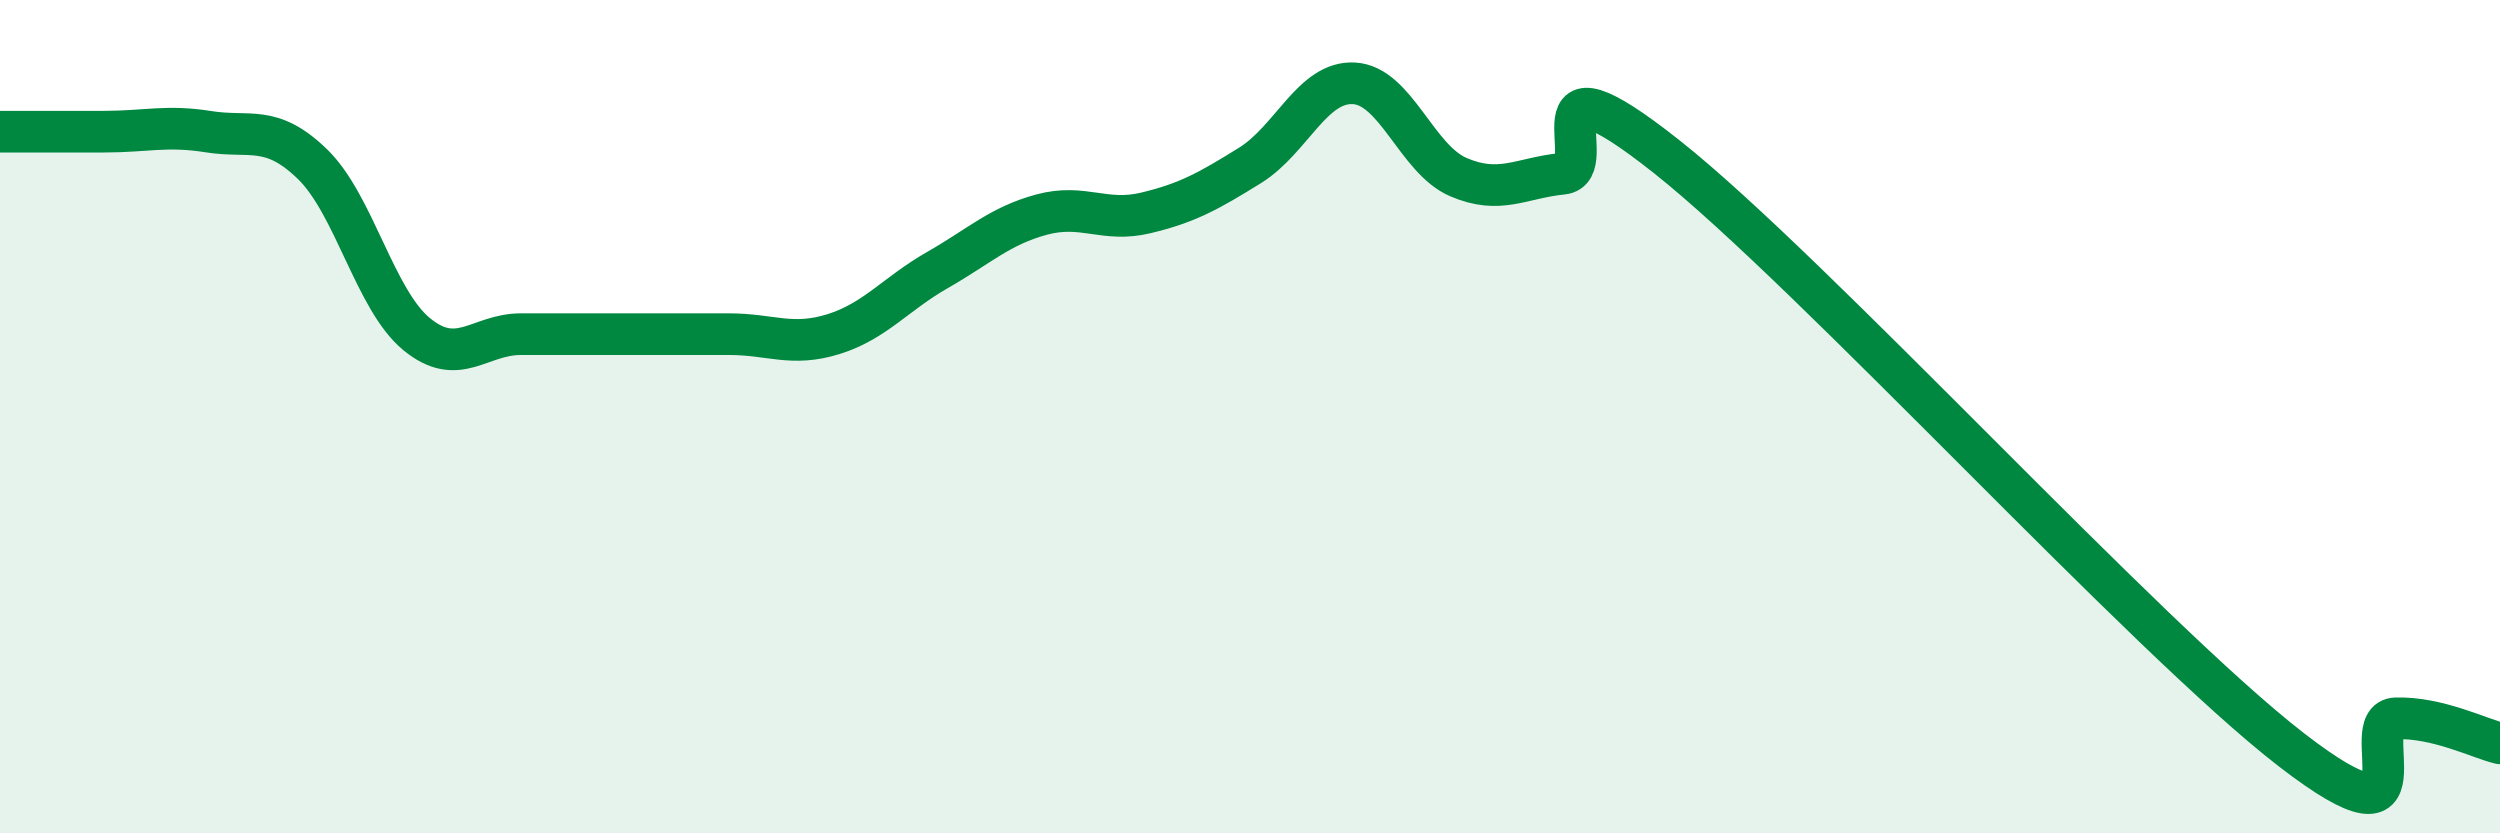
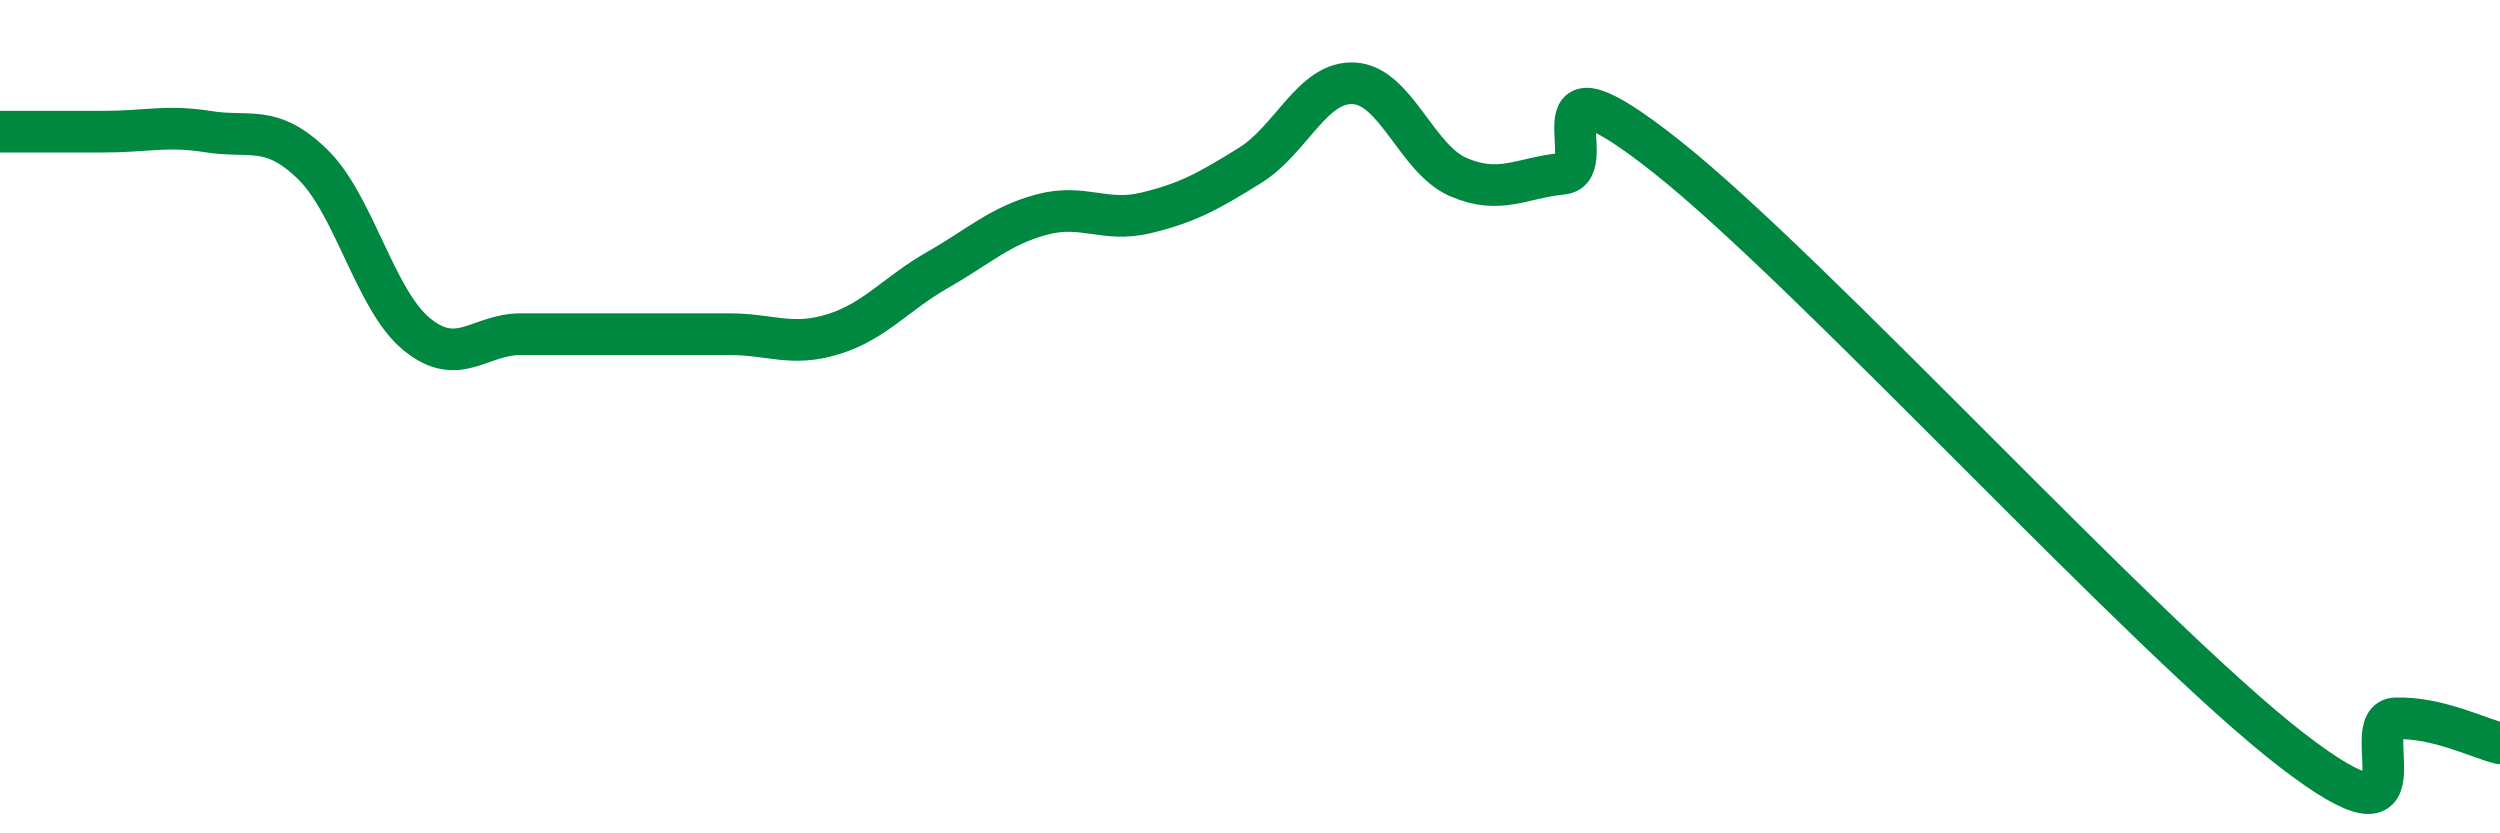
<svg xmlns="http://www.w3.org/2000/svg" width="60" height="20" viewBox="0 0 60 20">
-   <path d="M 0,3.16 C 0.5,3.16 1.5,3.16 2.5,3.16 C 3.5,3.16 4,3 5,3.16 C 6,3.32 6.5,2.97 7.5,3.94 C 8.5,4.91 9,7.2 10,8.02 C 11,8.84 11.5,8.02 12.5,8.02 C 13.5,8.02 14,8.02 15,8.02 C 16,8.02 16.5,8.02 17.5,8.02 C 18.5,8.02 19,8.33 20,8.02 C 21,7.71 21.5,7.05 22.5,6.48 C 23.5,5.91 24,5.42 25,5.15 C 26,4.88 26.5,5.35 27.5,5.11 C 28.5,4.87 29,4.59 30,3.97 C 31,3.35 31.5,1.94 32.5,2 C 33.5,2.06 34,3.82 35,4.25 C 36,4.68 36.5,4.27 37.5,4.17 C 38.5,4.07 36.5,0.99 40,3.76 C 43.5,6.53 51.5,15.3 55,18 C 58.5,20.7 56.5,17.27 57.5,17.24 C 58.5,17.21 59.5,17.72 60,17.84L60 20L0 20Z" fill="#008740" opacity="0.1" stroke-linecap="round" stroke-linejoin="round" />
  <path d="M 0,3.16 C 0.5,3.16 1.5,3.16 2.5,3.16 C 3.5,3.16 4,3 5,3.16 C 6,3.32 6.5,2.97 7.5,3.94 C 8.5,4.91 9,7.2 10,8.02 C 11,8.84 11.5,8.02 12.5,8.02 C 13.5,8.02 14,8.02 15,8.02 C 16,8.02 16.5,8.02 17.5,8.02 C 18.5,8.02 19,8.33 20,8.02 C 21,7.71 21.5,7.05 22.5,6.48 C 23.5,5.91 24,5.42 25,5.15 C 26,4.88 26.5,5.35 27.5,5.11 C 28.5,4.87 29,4.59 30,3.97 C 31,3.35 31.5,1.94 32.5,2 C 33.5,2.06 34,3.82 35,4.25 C 36,4.68 36.5,4.27 37.5,4.17 C 38.5,4.07 36.5,0.99 40,3.76 C 43.5,6.53 51.5,15.3 55,18 C 58.5,20.7 56.5,17.27 57.5,17.24 C 58.5,17.21 59.5,17.72 60,17.84" stroke="#008740" stroke-width="1" fill="none" stroke-linecap="round" stroke-linejoin="round" />
</svg>